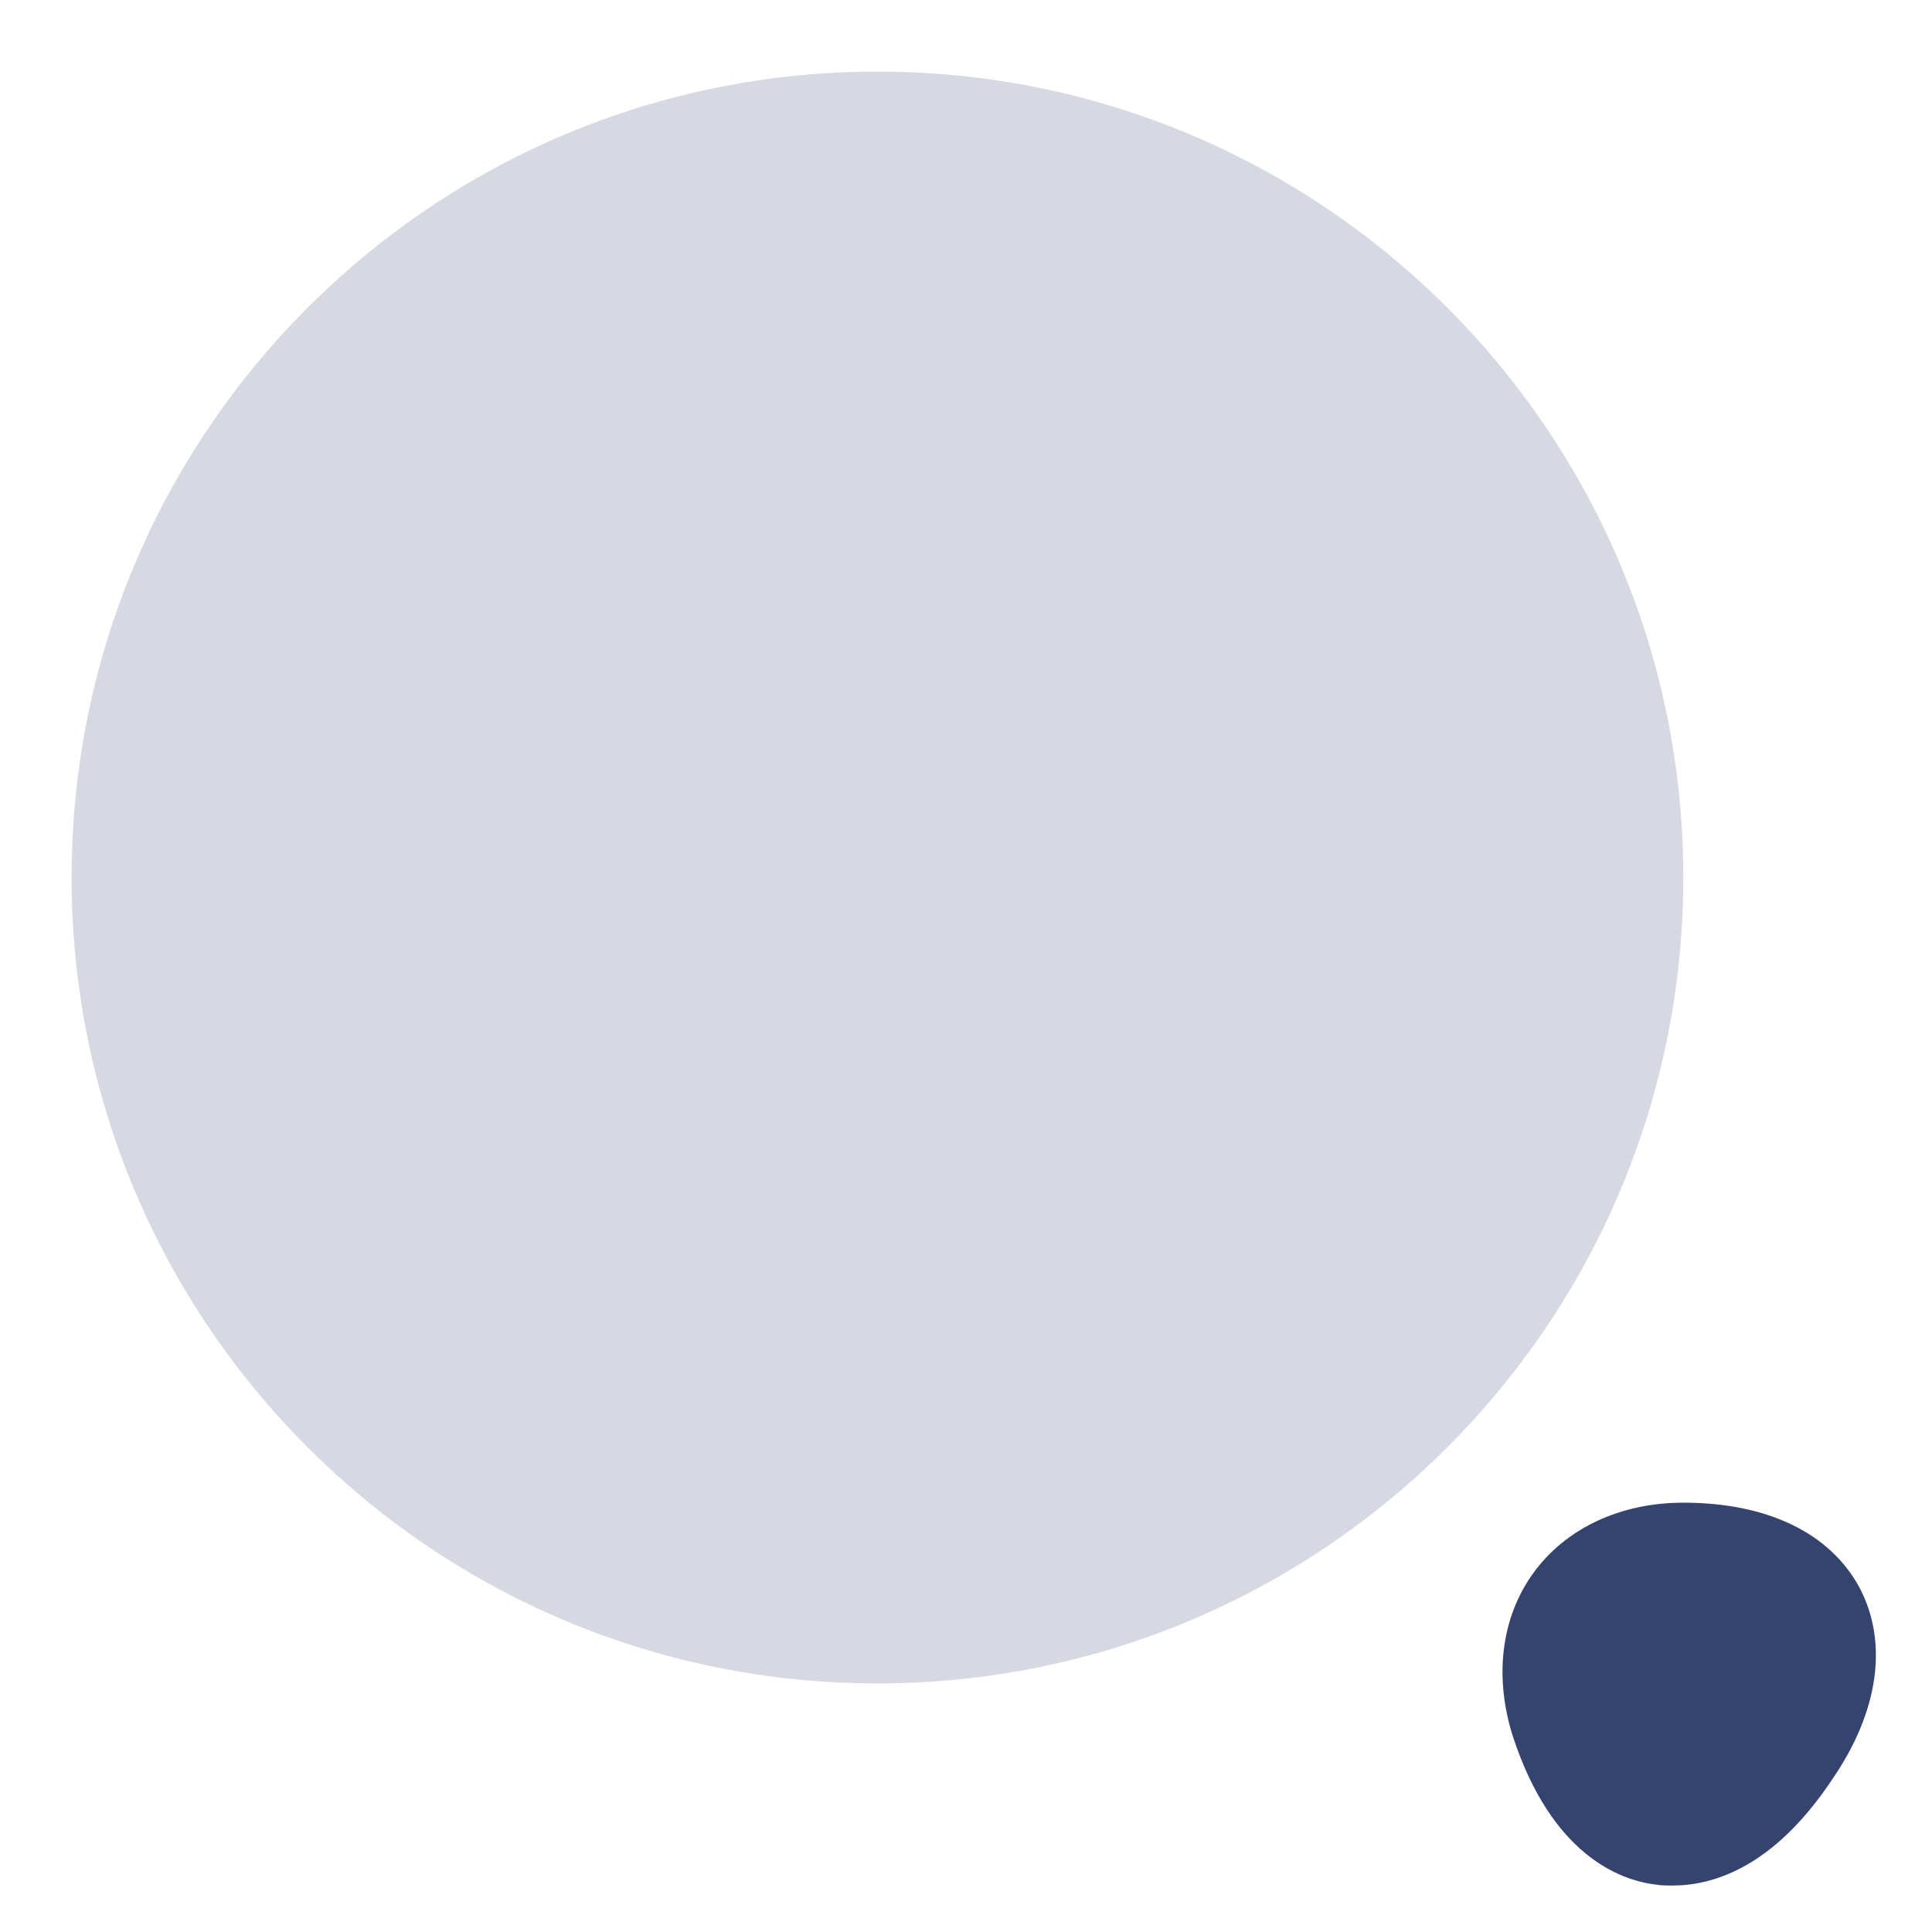
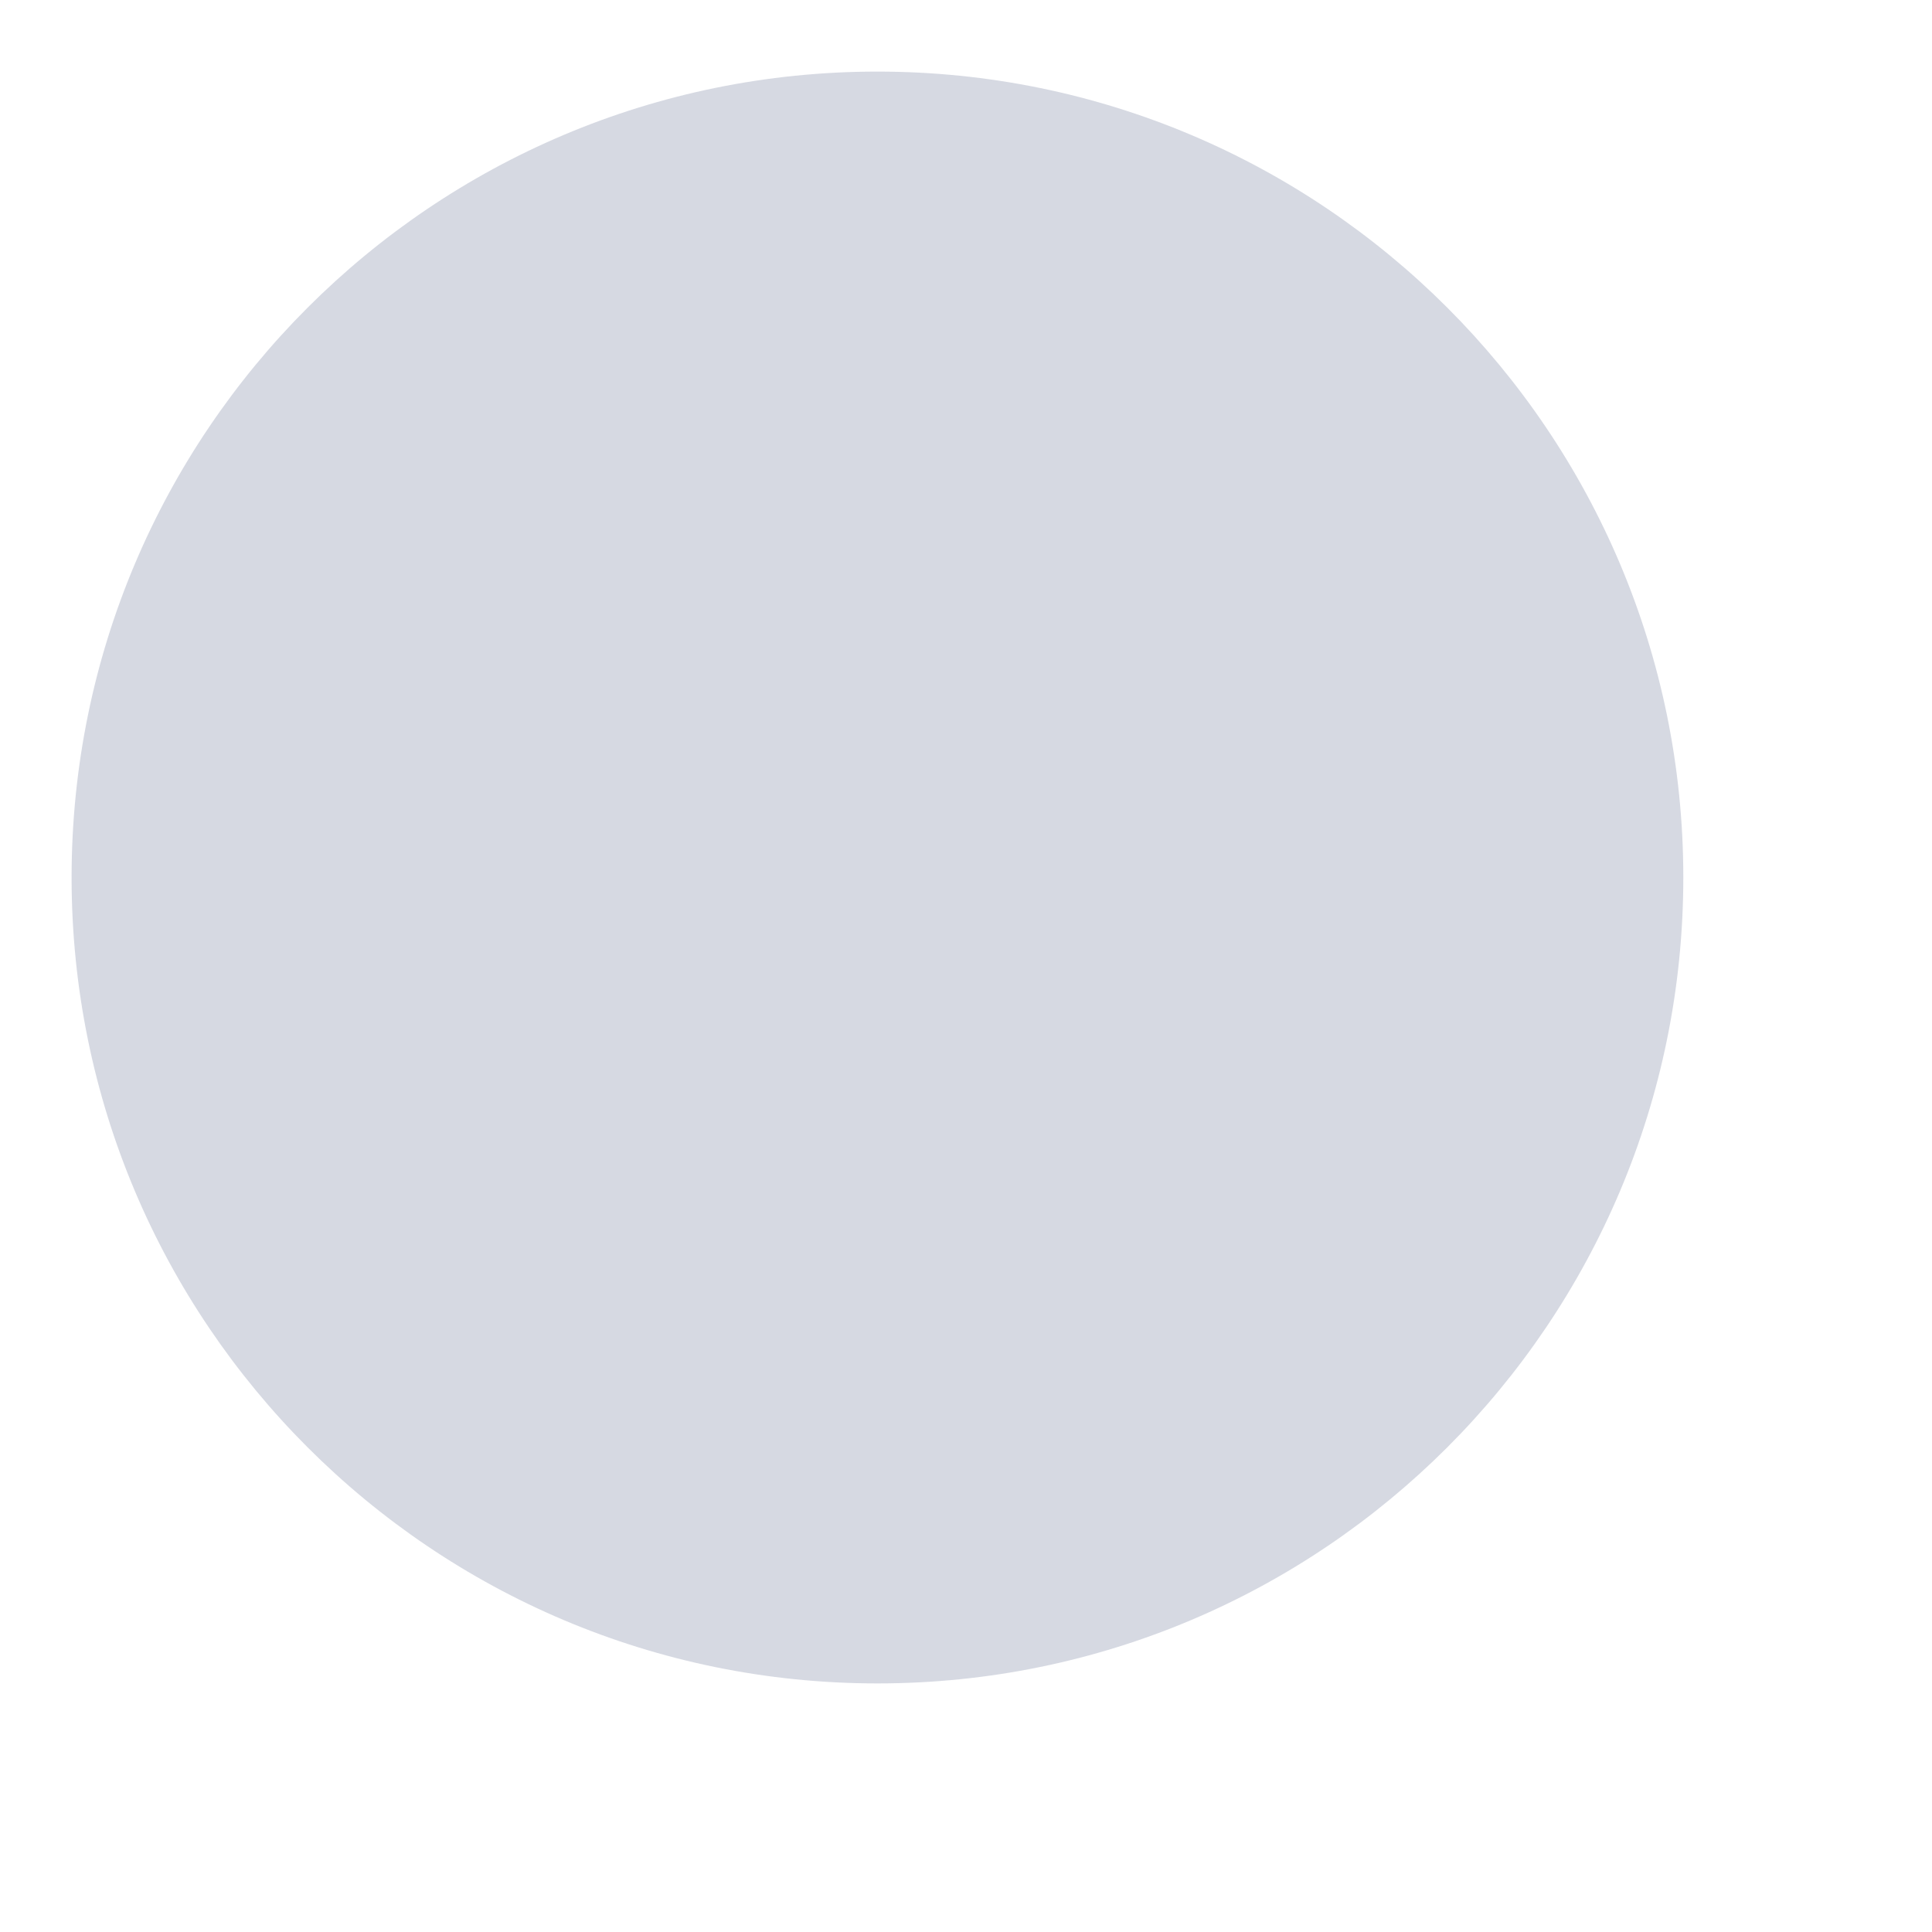
<svg xmlns="http://www.w3.org/2000/svg" width="18" height="18" viewBox="0 0 18 18" fill="none">
  <path opacity="0.2" d="M8.175 15.684C12.322 15.684 15.683 12.322 15.683 8.175C15.683 4.029 12.322 0.667 8.175 0.667C4.028 0.667 0.667 4.029 0.667 8.175C0.667 12.322 4.028 15.684 8.175 15.684Z" fill="#35446F" />
-   <path d="M17.325 14.792C17.05 14.283 16.467 14 15.684 14C15.092 14 14.584 14.242 14.284 14.658C13.983 15.075 13.917 15.633 14.1 16.192C14.459 17.275 15.084 17.517 15.425 17.558C15.475 17.567 15.525 17.567 15.584 17.567C15.95 17.567 16.517 17.408 17.067 16.583C17.509 15.942 17.592 15.3 17.325 14.792Z" fill="#35446F" />
</svg>